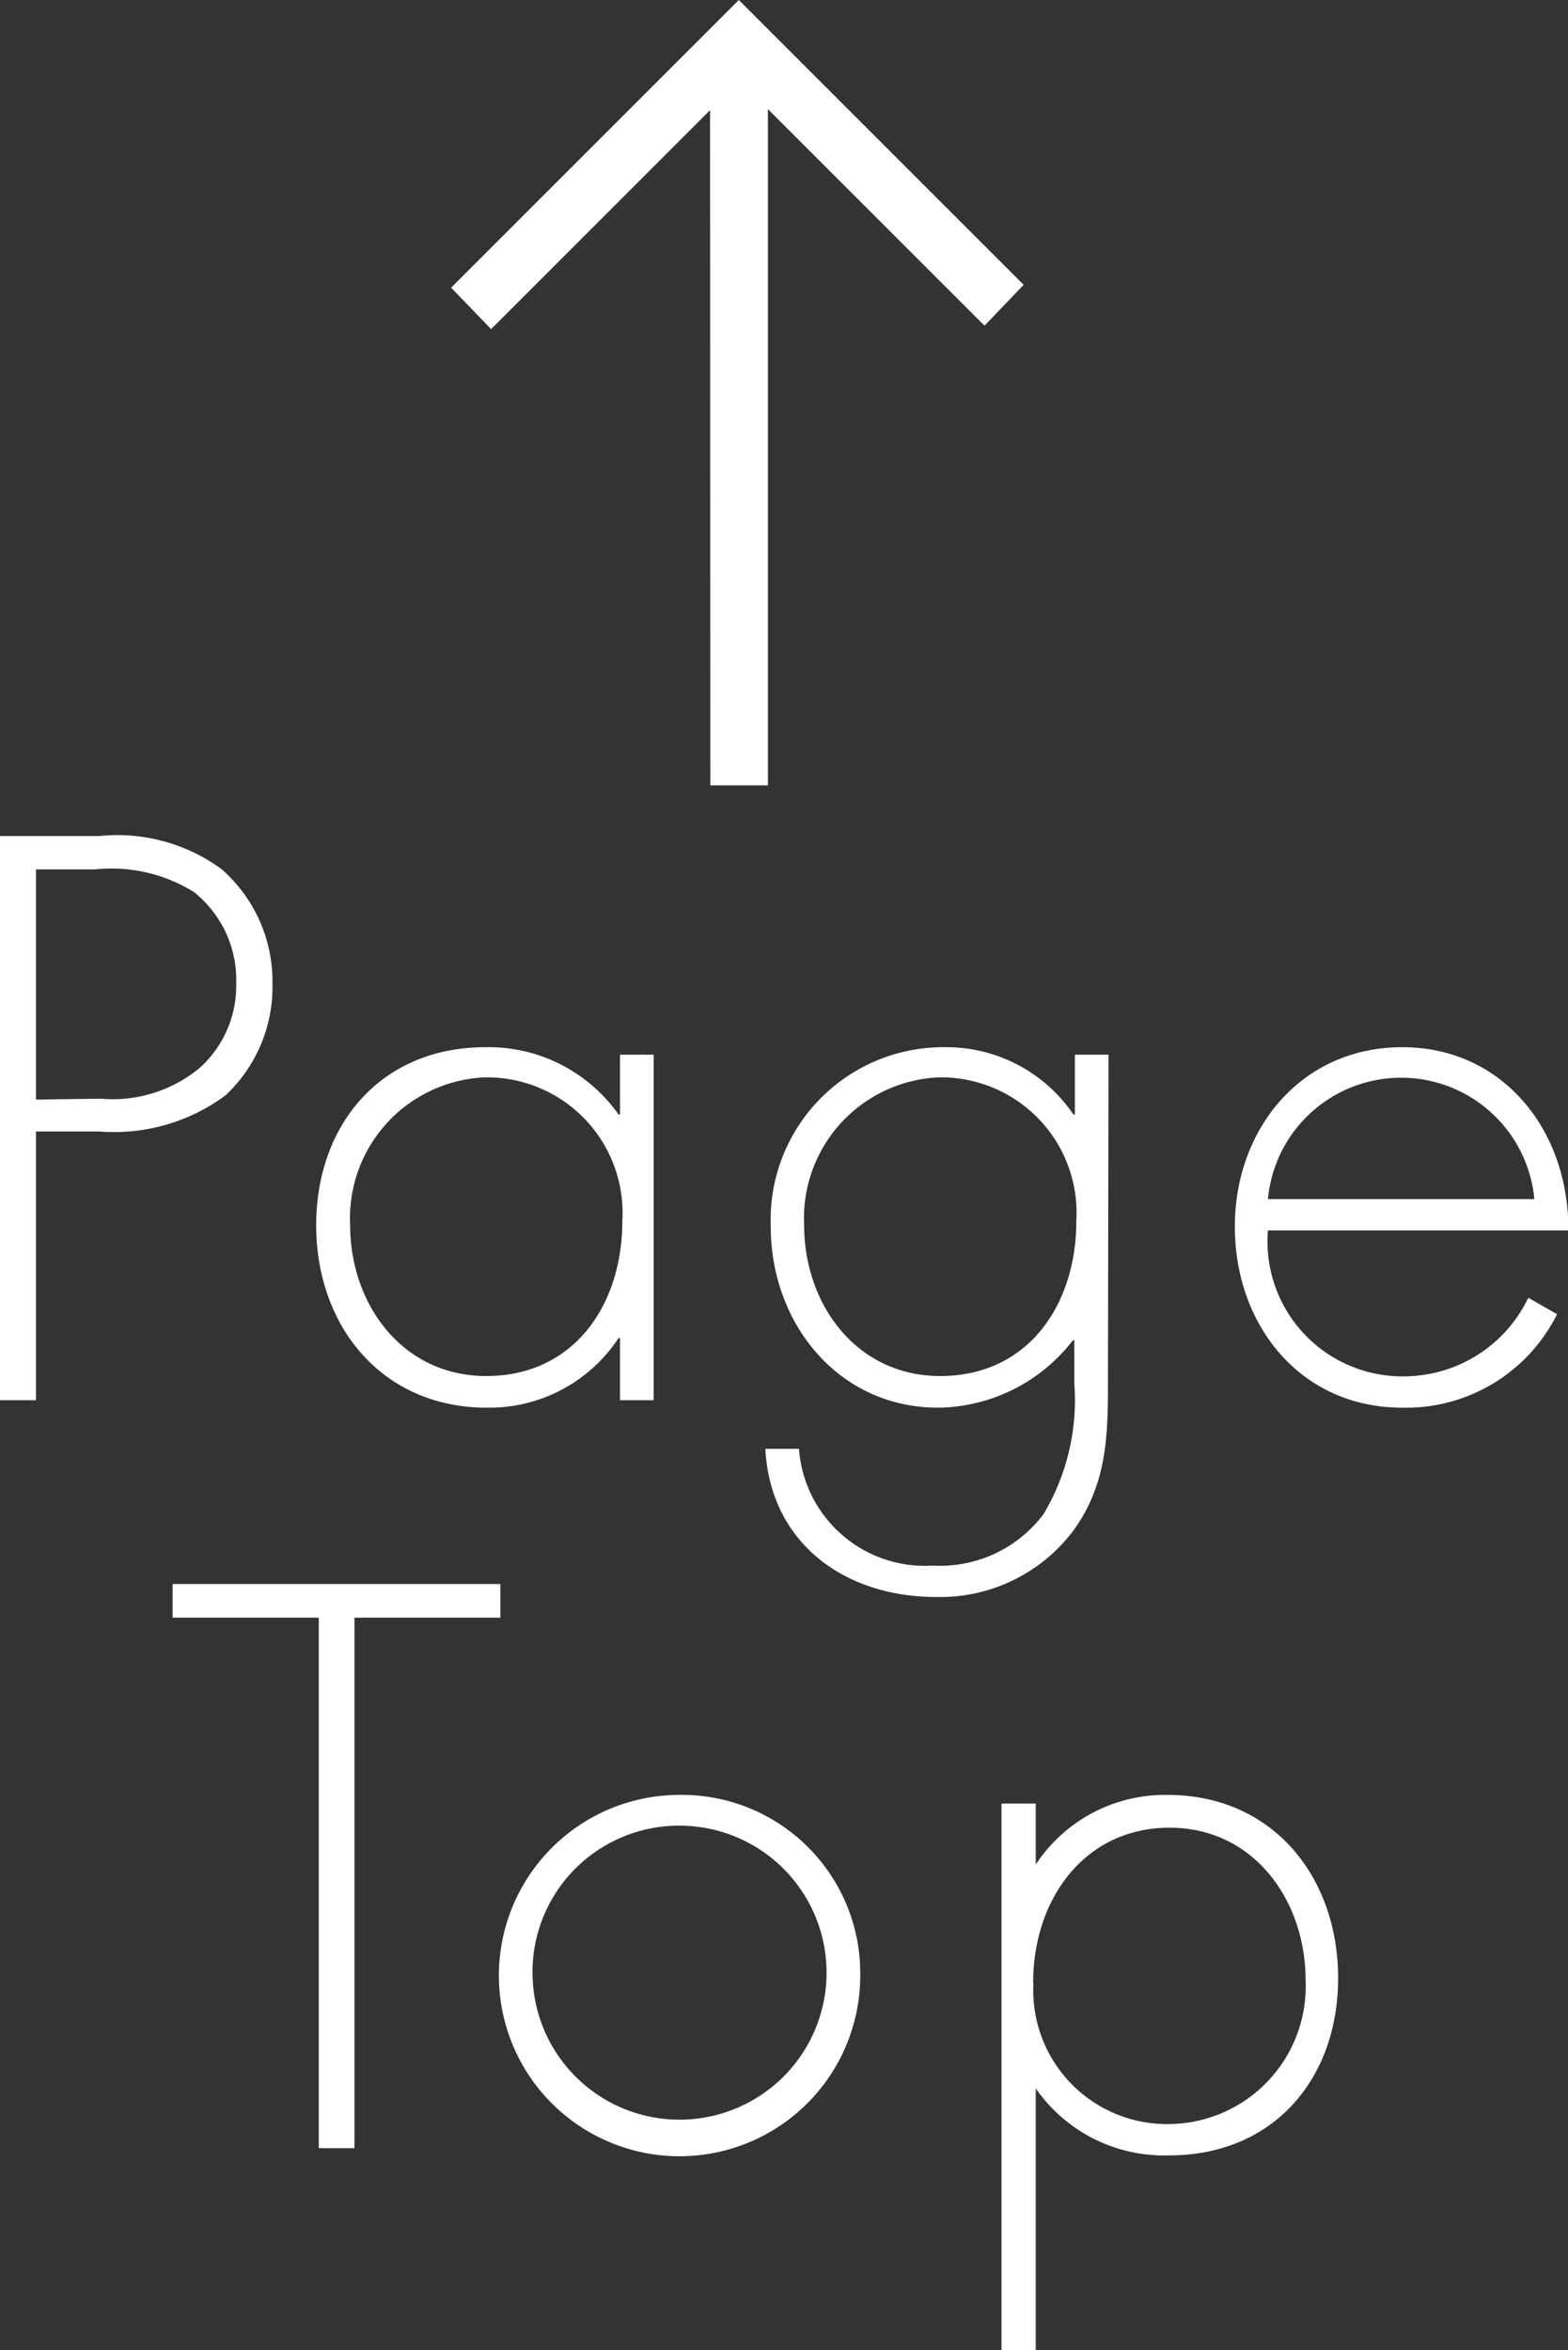
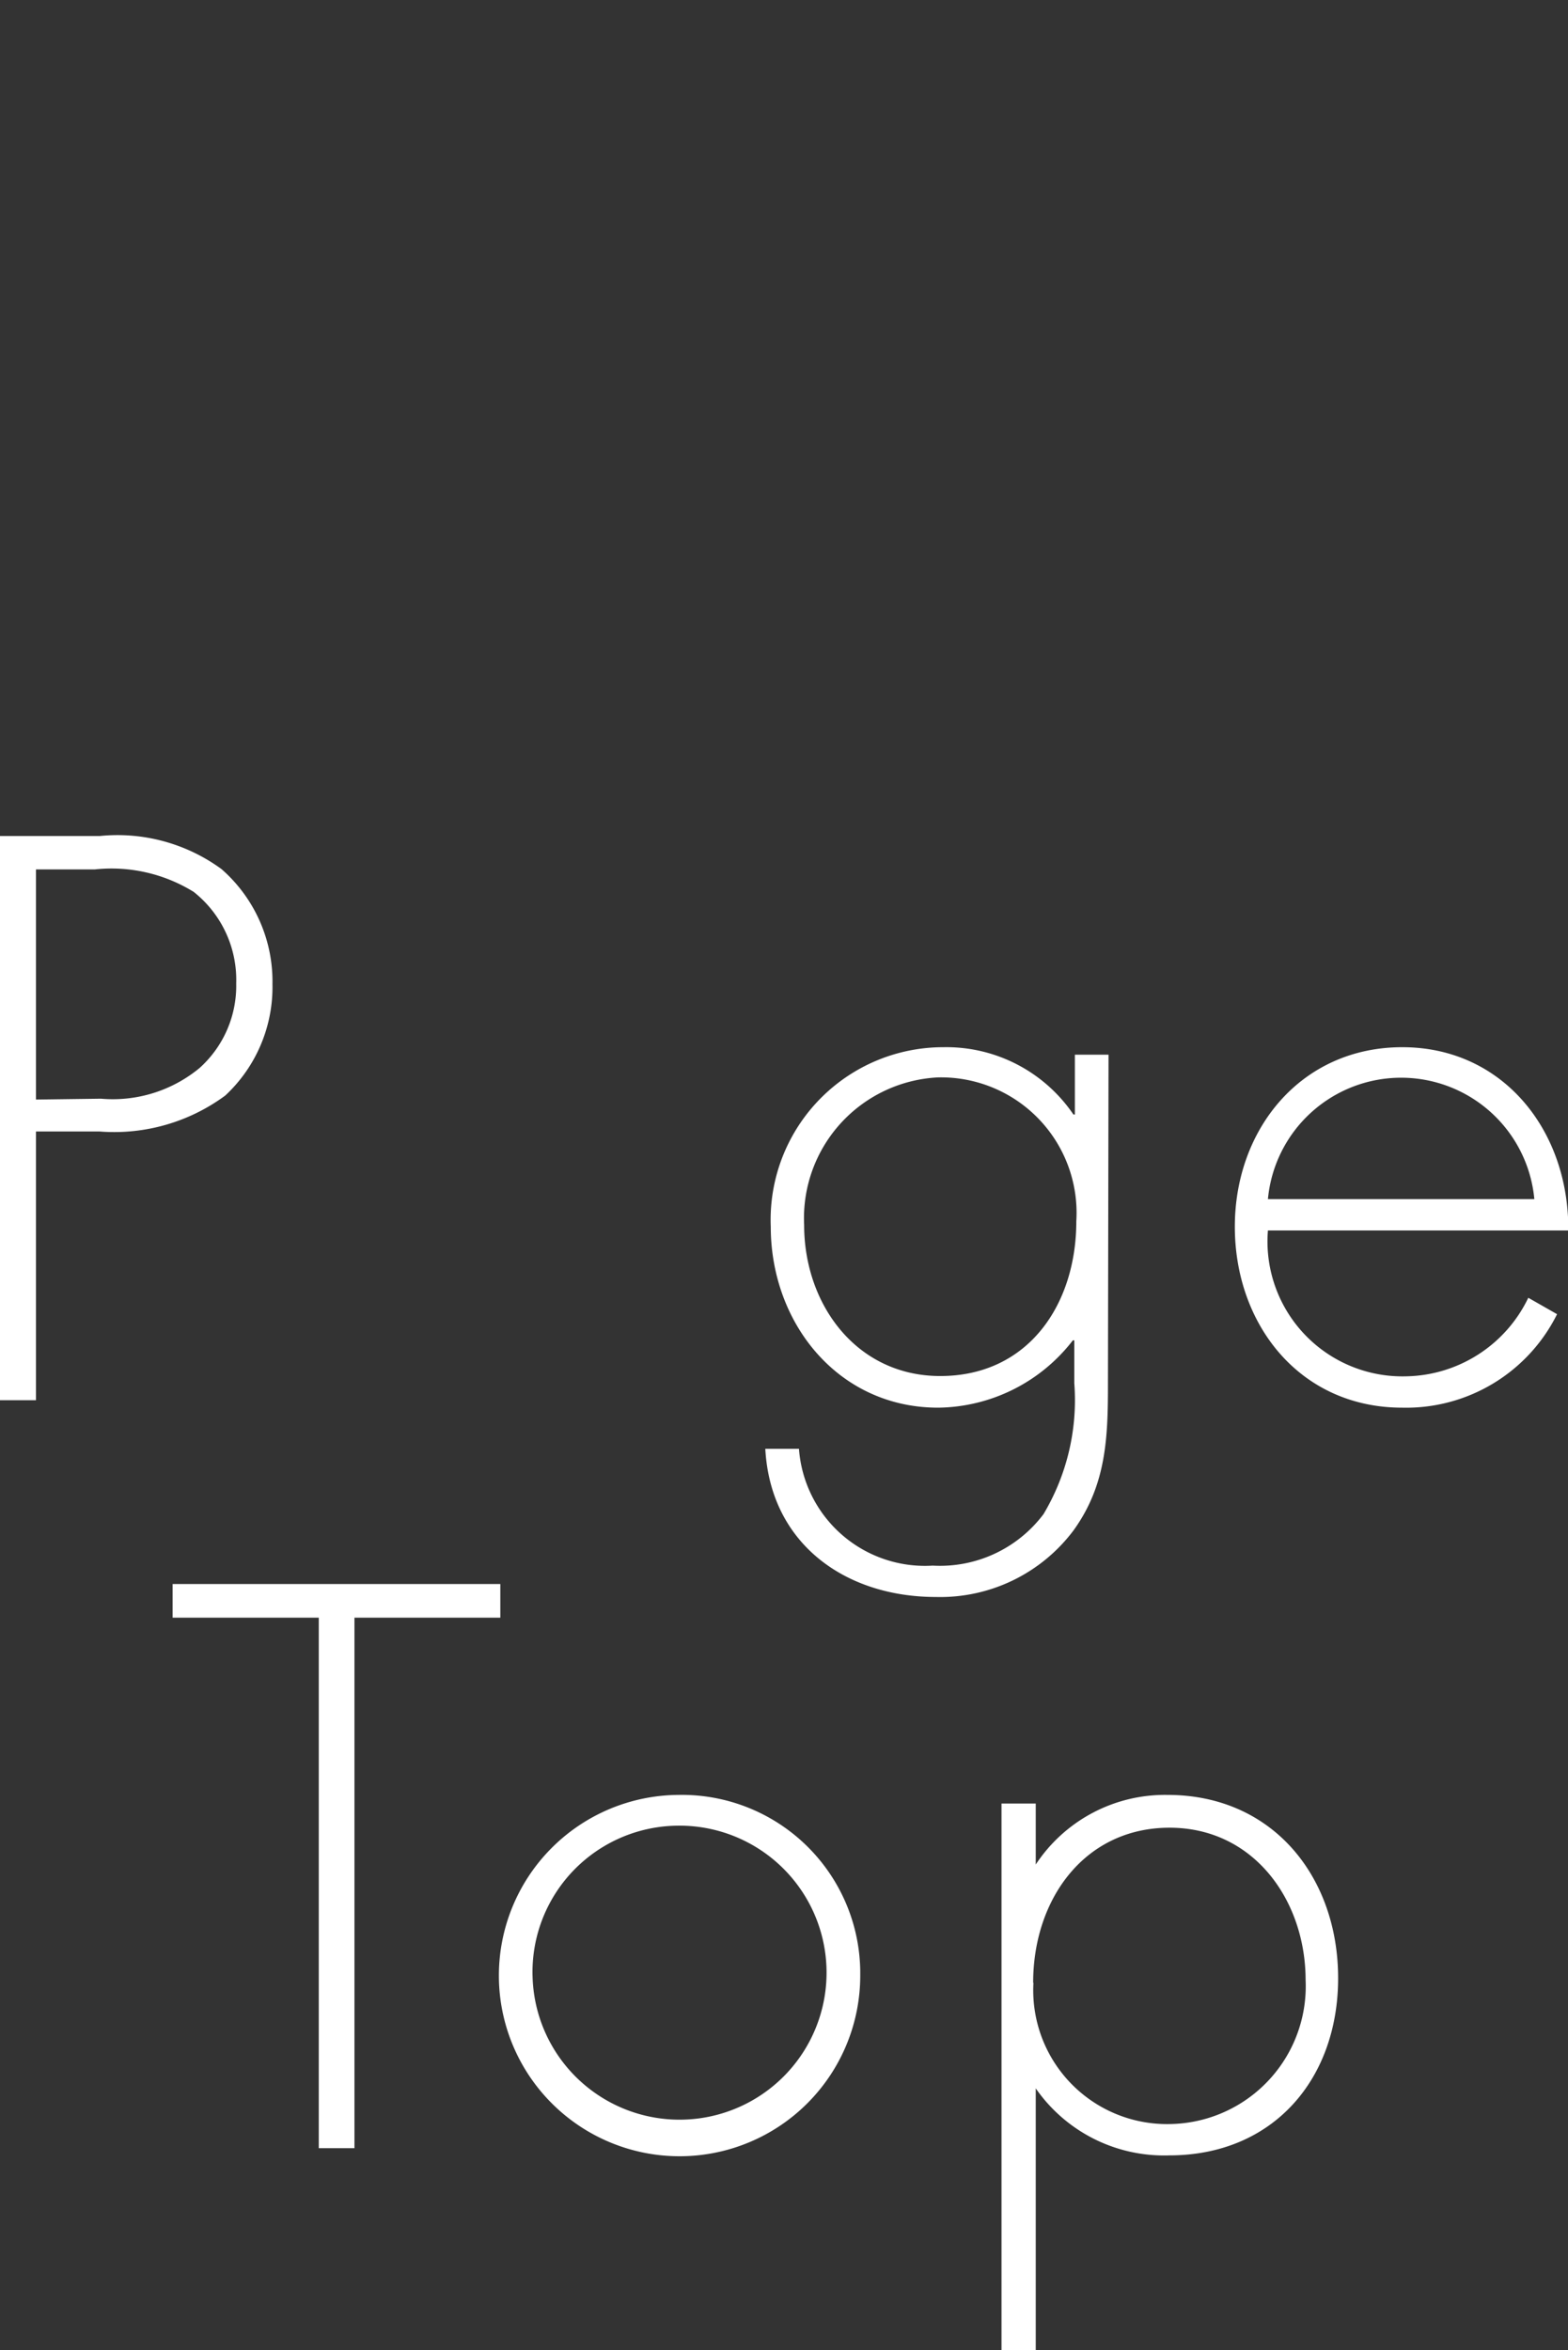
<svg xmlns="http://www.w3.org/2000/svg" viewBox="0 0 54.5 81.69">
  <rect x="0" y="0" width="54.5" height="81.69" fill="#333333" stroke="none" />
  <defs>
    <style>.cls-1{fill:#fff;}</style>
  </defs>
  <title>pagetop</title>
  <g id="レイヤー_2" data-name="レイヤー 2">
    <g id="フッター">
      <path class="cls-1" d="M1.25,48.67H0V29.06H3.46A6.12,6.12,0,0,1,7.7,30.21a5.19,5.19,0,0,1,1.77,4,5.15,5.15,0,0,1-1.64,3.87,6.5,6.5,0,0,1-4.37,1.25H1.25ZM3.51,38.19a4.73,4.73,0,0,0,3.43-1.07,3.84,3.84,0,0,0,1.27-2.94A3.9,3.9,0,0,0,6.73,31a5.43,5.43,0,0,0-3.43-.78H1.25v8Z" />
-       <path class="cls-1" d="M22.72,48.67H21.55V46.51H21.5a5.38,5.38,0,0,1-4.58,2.42c-3.64,0-5.93-2.83-5.93-6.34s2.26-6.19,5.88-6.19a5.53,5.53,0,0,1,4.63,2.34h.05V36.66h1.17ZM12.17,42.58c0,2.76,1.82,5.25,4.73,5.25,3.07,0,4.73-2.5,4.73-5.38a4.71,4.71,0,0,0-4.81-5A4.9,4.9,0,0,0,12.17,42.58Z" />
      <path class="cls-1" d="M38.51,48.1c0,1.85-.05,3.51-1.2,5.1a5.79,5.79,0,0,1-4.78,2.31c-3.15,0-5.75-1.85-5.93-5.15h1.17a4.39,4.39,0,0,0,4.65,4.06,4.5,4.5,0,0,0,3.85-1.79,7.73,7.73,0,0,0,1.07-4.55V46.59h-.05a6,6,0,0,1-4.68,2.34c-3.48,0-5.82-2.94-5.82-6.29a6,6,0,0,1,6-6.24,5.34,5.34,0,0,1,4.52,2.34h.05V36.66h1.17ZM27.95,42.58c0,2.76,1.82,5.25,4.73,5.25,3.07,0,4.73-2.5,4.73-5.38a4.71,4.71,0,0,0-4.81-5A4.9,4.9,0,0,0,27.95,42.58Z" />
      <path class="cls-1" d="M44.07,42.77a4.69,4.69,0,0,0,4.81,5.07,4.8,4.8,0,0,0,4.24-2.73l1,.57a5.86,5.86,0,0,1-5.38,3.25c-3.56,0-5.82-2.89-5.82-6.29s2.31-6.24,5.82-6.24,5.8,2.91,5.77,6.37Zm9.26-1.09a4.65,4.65,0,0,0-9.26,0Z" />
      <path class="cls-1" d="M12.32,74.67H11.08V56.23H6V55.06H17.39v1.17H12.32Z" />
      <path class="cls-1" d="M29.9,68.66a6.28,6.28,0,1,1-6.32-6.27A6.2,6.2,0,0,1,29.9,68.66Zm-11.39,0a5.11,5.11,0,1,0,5-5.2A5.09,5.09,0,0,0,18.51,68.69Z" />
      <path class="cls-1" d="M36,64.81H36a5.38,5.38,0,0,1,4.58-2.42c3.67,0,5.93,2.86,5.93,6.37s-2.26,6.16-5.87,6.16A5.43,5.43,0,0,1,36,72.59H36v9.1H34.81v-19H36Zm-.08,4.11a4.65,4.65,0,0,0,4.78,4.91,4.79,4.79,0,0,0,4.68-5c0-2.76-1.79-5.3-4.73-5.3S35.91,66,35.91,68.92Z" />
-       <path id="arrow_right_up" class="cls-1" d="M24.69,27.3h2l0-23.51,7.53,7.53L35.58,9.9,25.68,0l-10,10,1.39,1.44,7.61-7.61Z" />
    </g>
  </g>
</svg>